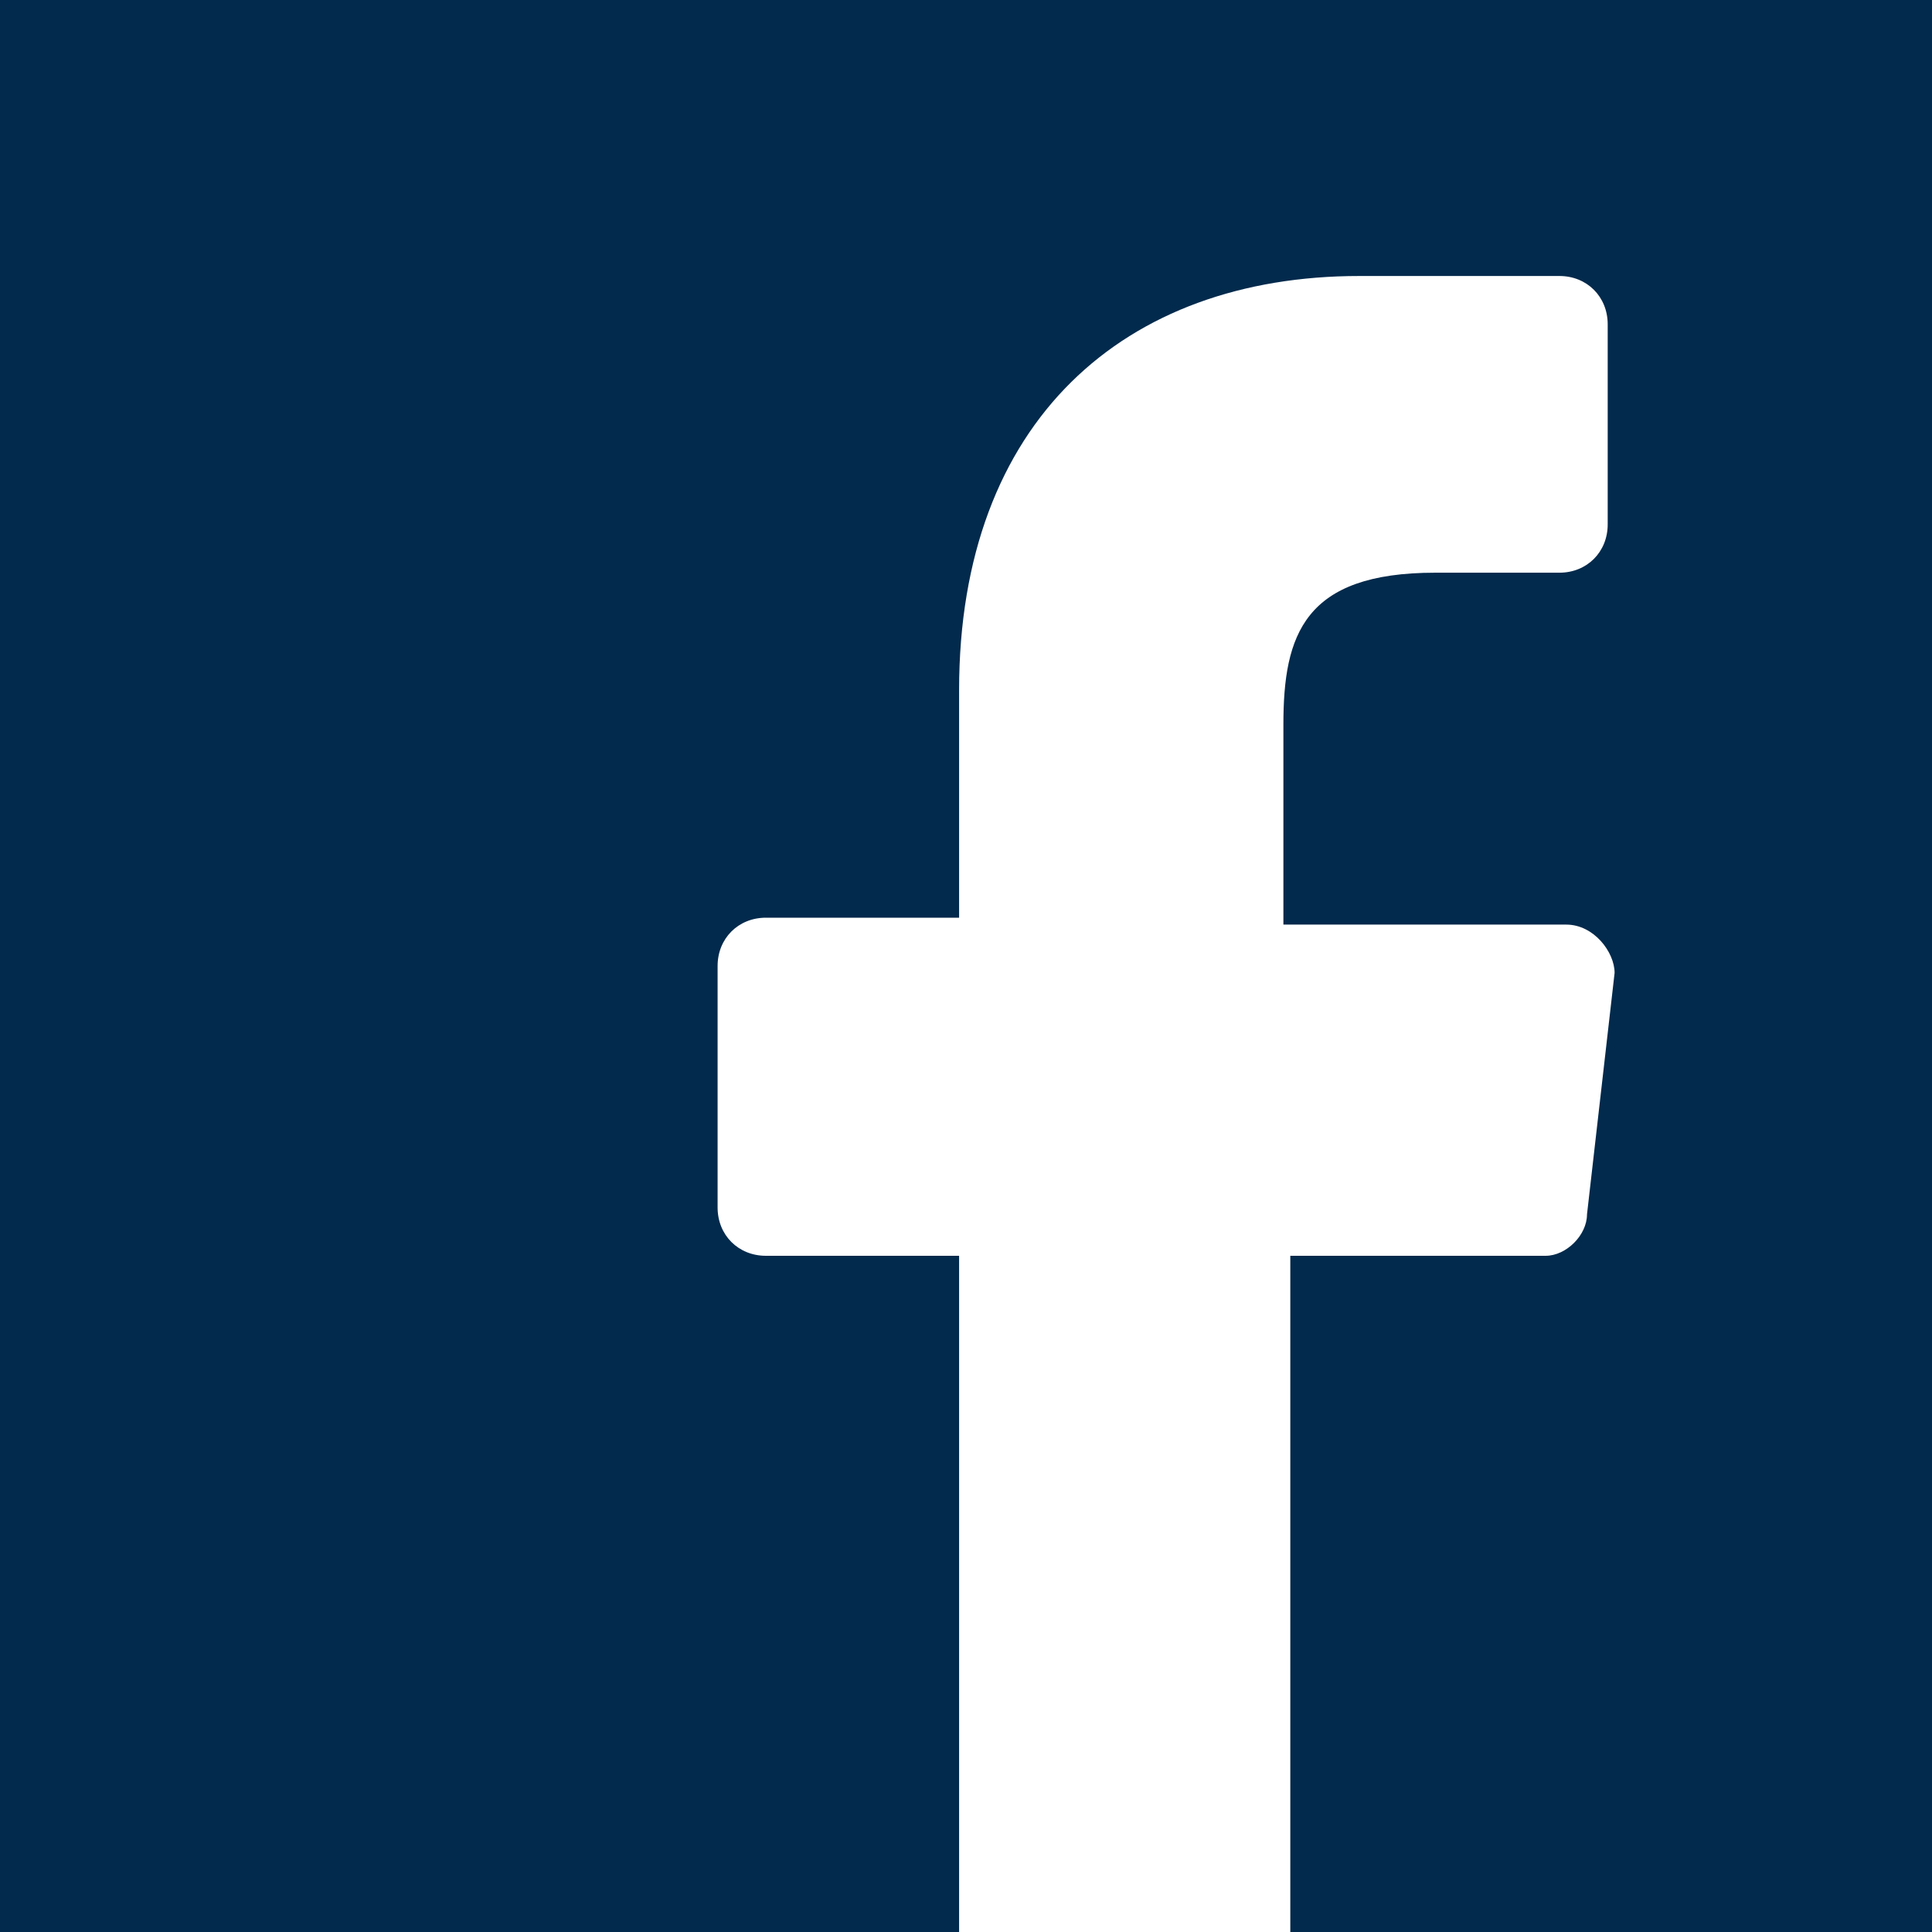
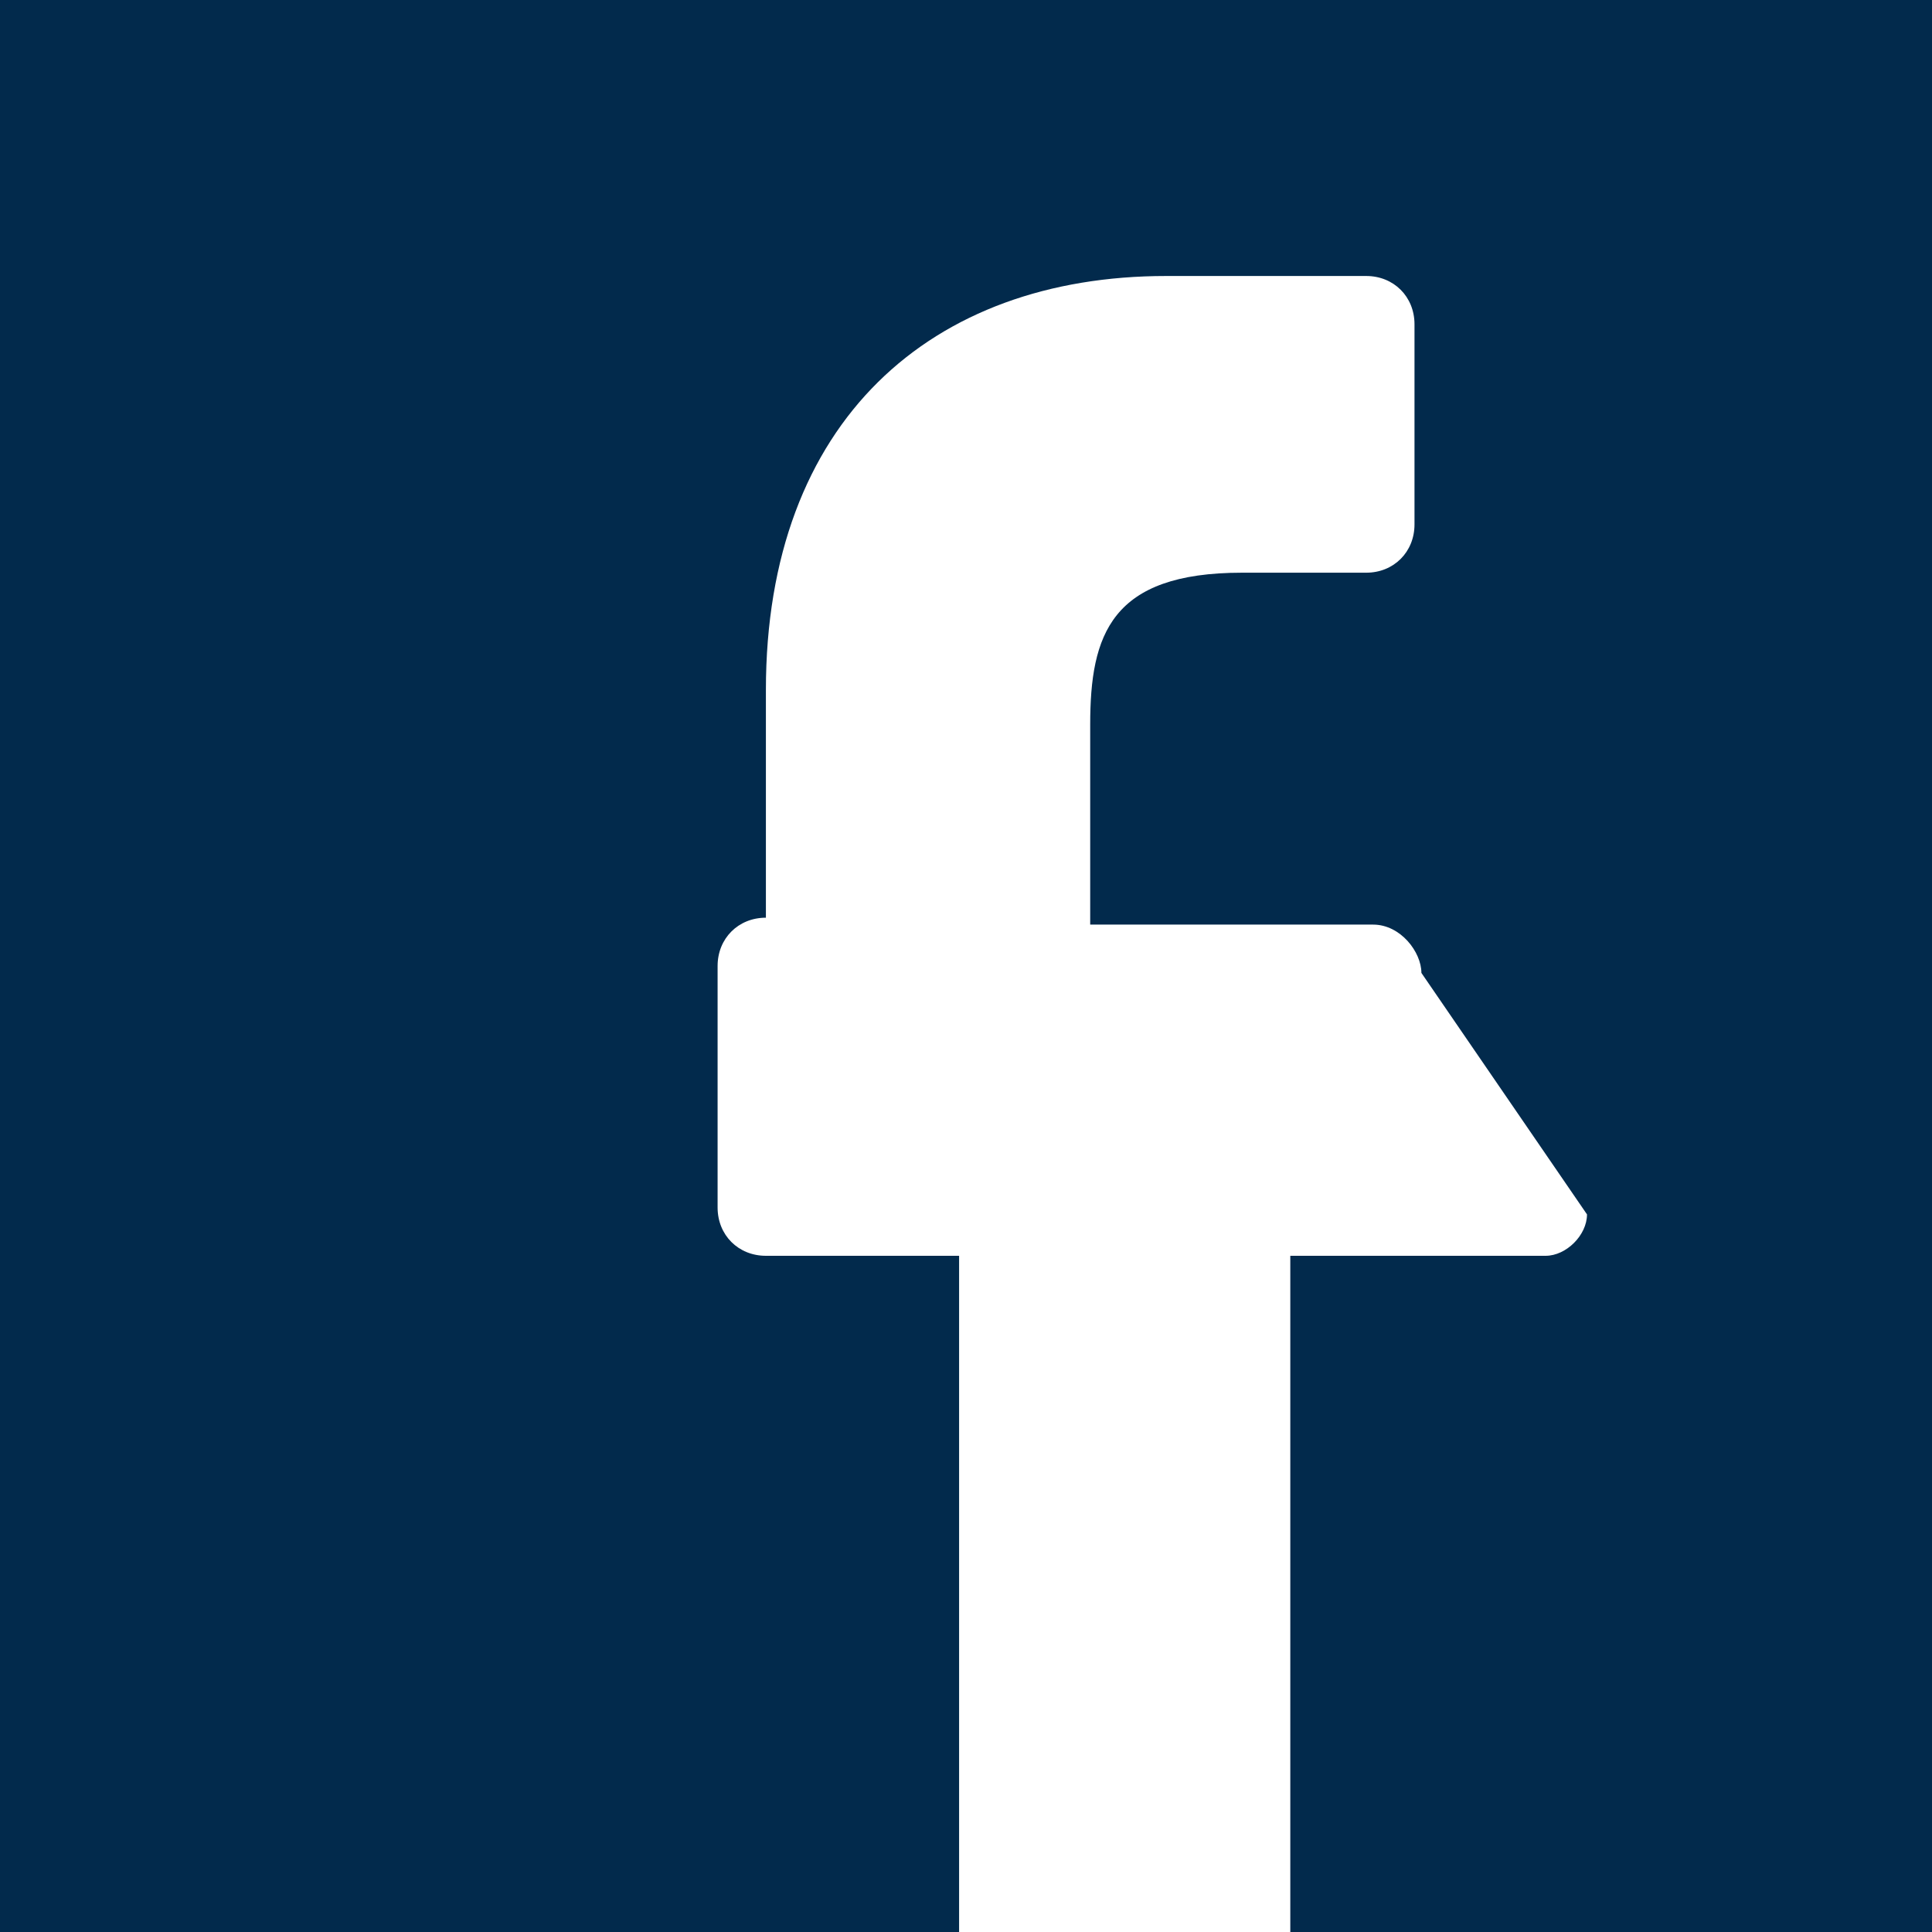
<svg xmlns="http://www.w3.org/2000/svg" version="1.1" id="Layer_1" x="0px" y="0px" viewBox="0 0 28 28" style="enable-background:new 0 0 28 28;" xml:space="preserve">
  <style type="text/css">
	.st0{fill:#022A4C;}
</style>
-   <path class="st0" d="M29,29V-1H-1v30h14.9V18.2h-2.8c-0.4,0-0.7-0.3-0.7-0.7V14c0-0.4,0.3-0.7,0.7-0.7h2.8V10c0-3.9,2.4-6,5.8-6h2.9  c0.4,0,0.7,0.3,0.7,0.7v2.9c0,0.4-0.3,0.7-0.7,0.7h-1.8c-1.9,0-2.2,0.9-2.2,2.2v2.9h4.1c0.4,0,0.7,0.4,0.7,0.7L23,17.6  c0,0.3-0.3,0.6-0.6,0.6h-3.7v10.7H29V29z" />
+   <path class="st0" d="M29,29V-1H-1v30h14.9V18.2h-2.8c-0.4,0-0.7-0.3-0.7-0.7V14c0-0.4,0.3-0.7,0.7-0.7V10c0-3.9,2.4-6,5.8-6h2.9  c0.4,0,0.7,0.3,0.7,0.7v2.9c0,0.4-0.3,0.7-0.7,0.7h-1.8c-1.9,0-2.2,0.9-2.2,2.2v2.9h4.1c0.4,0,0.7,0.4,0.7,0.7L23,17.6  c0,0.3-0.3,0.6-0.6,0.6h-3.7v10.7H29V29z" />
</svg>